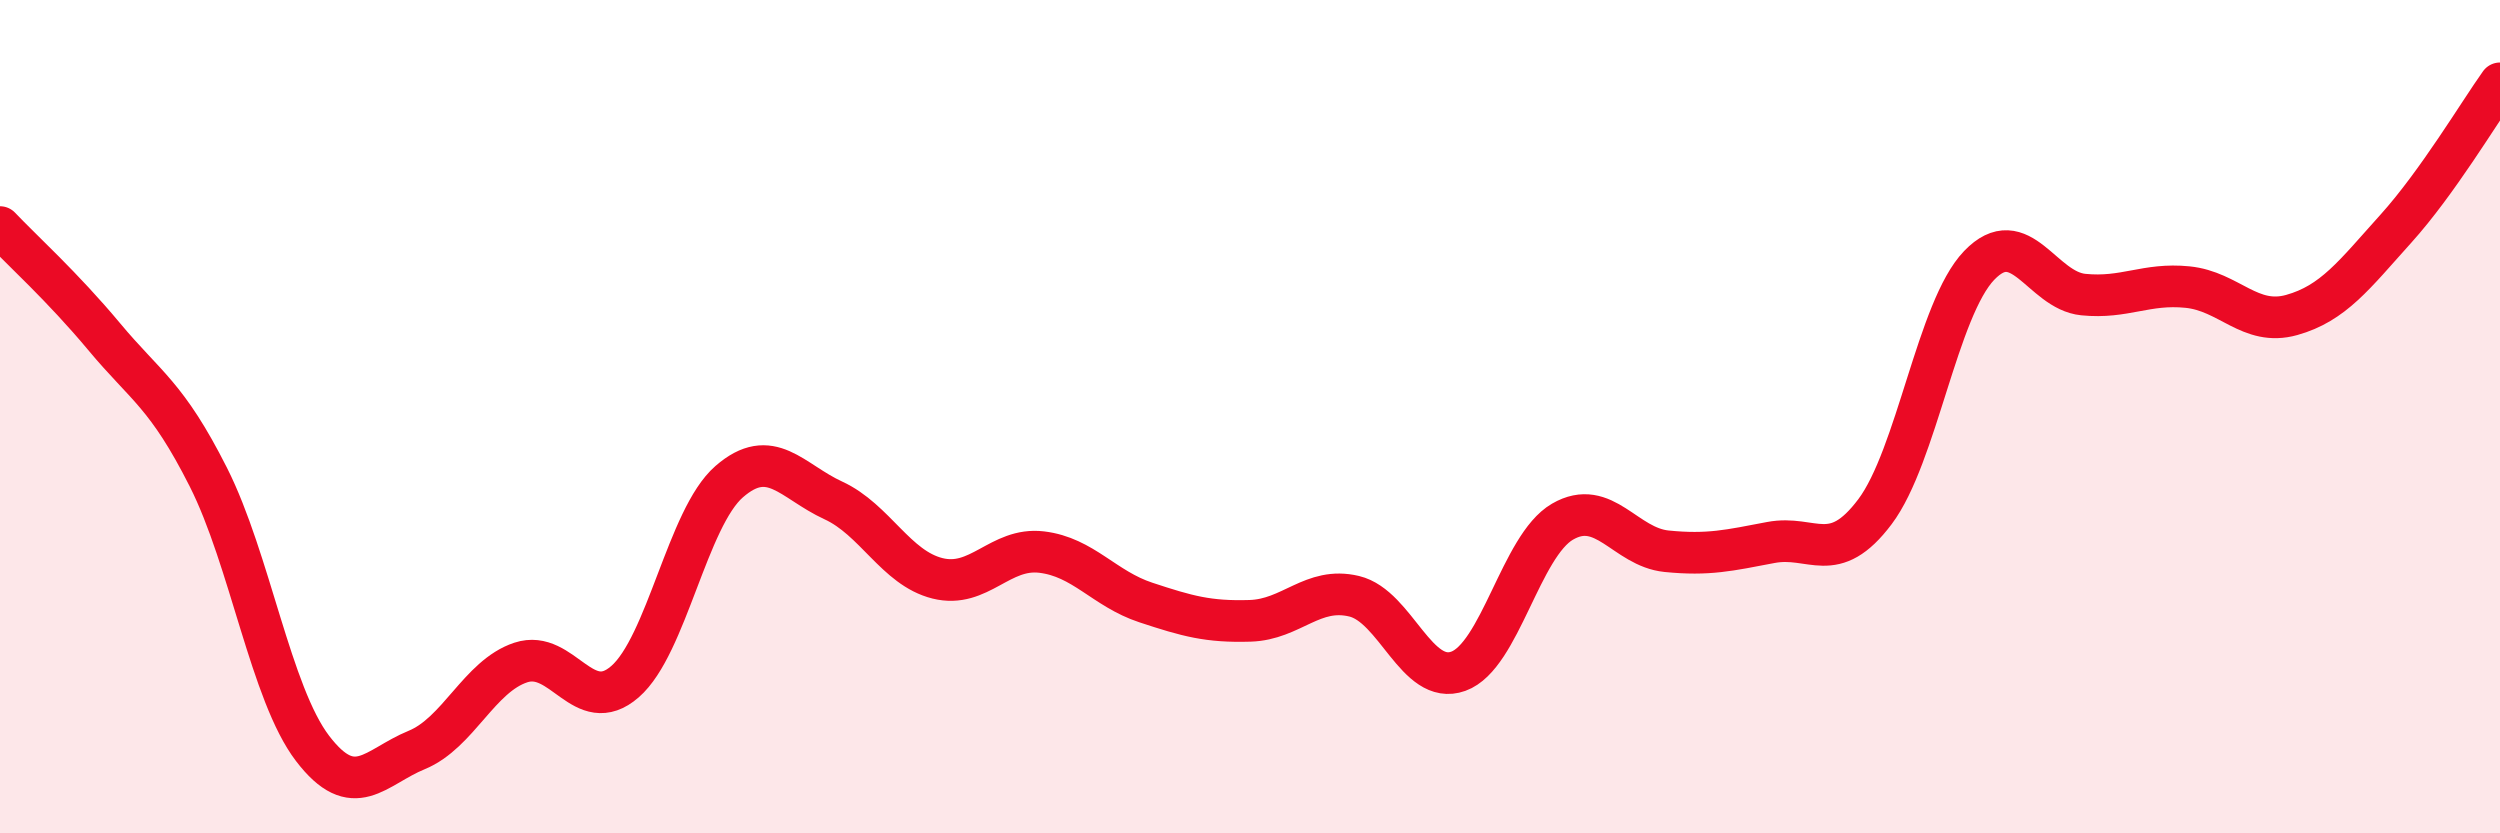
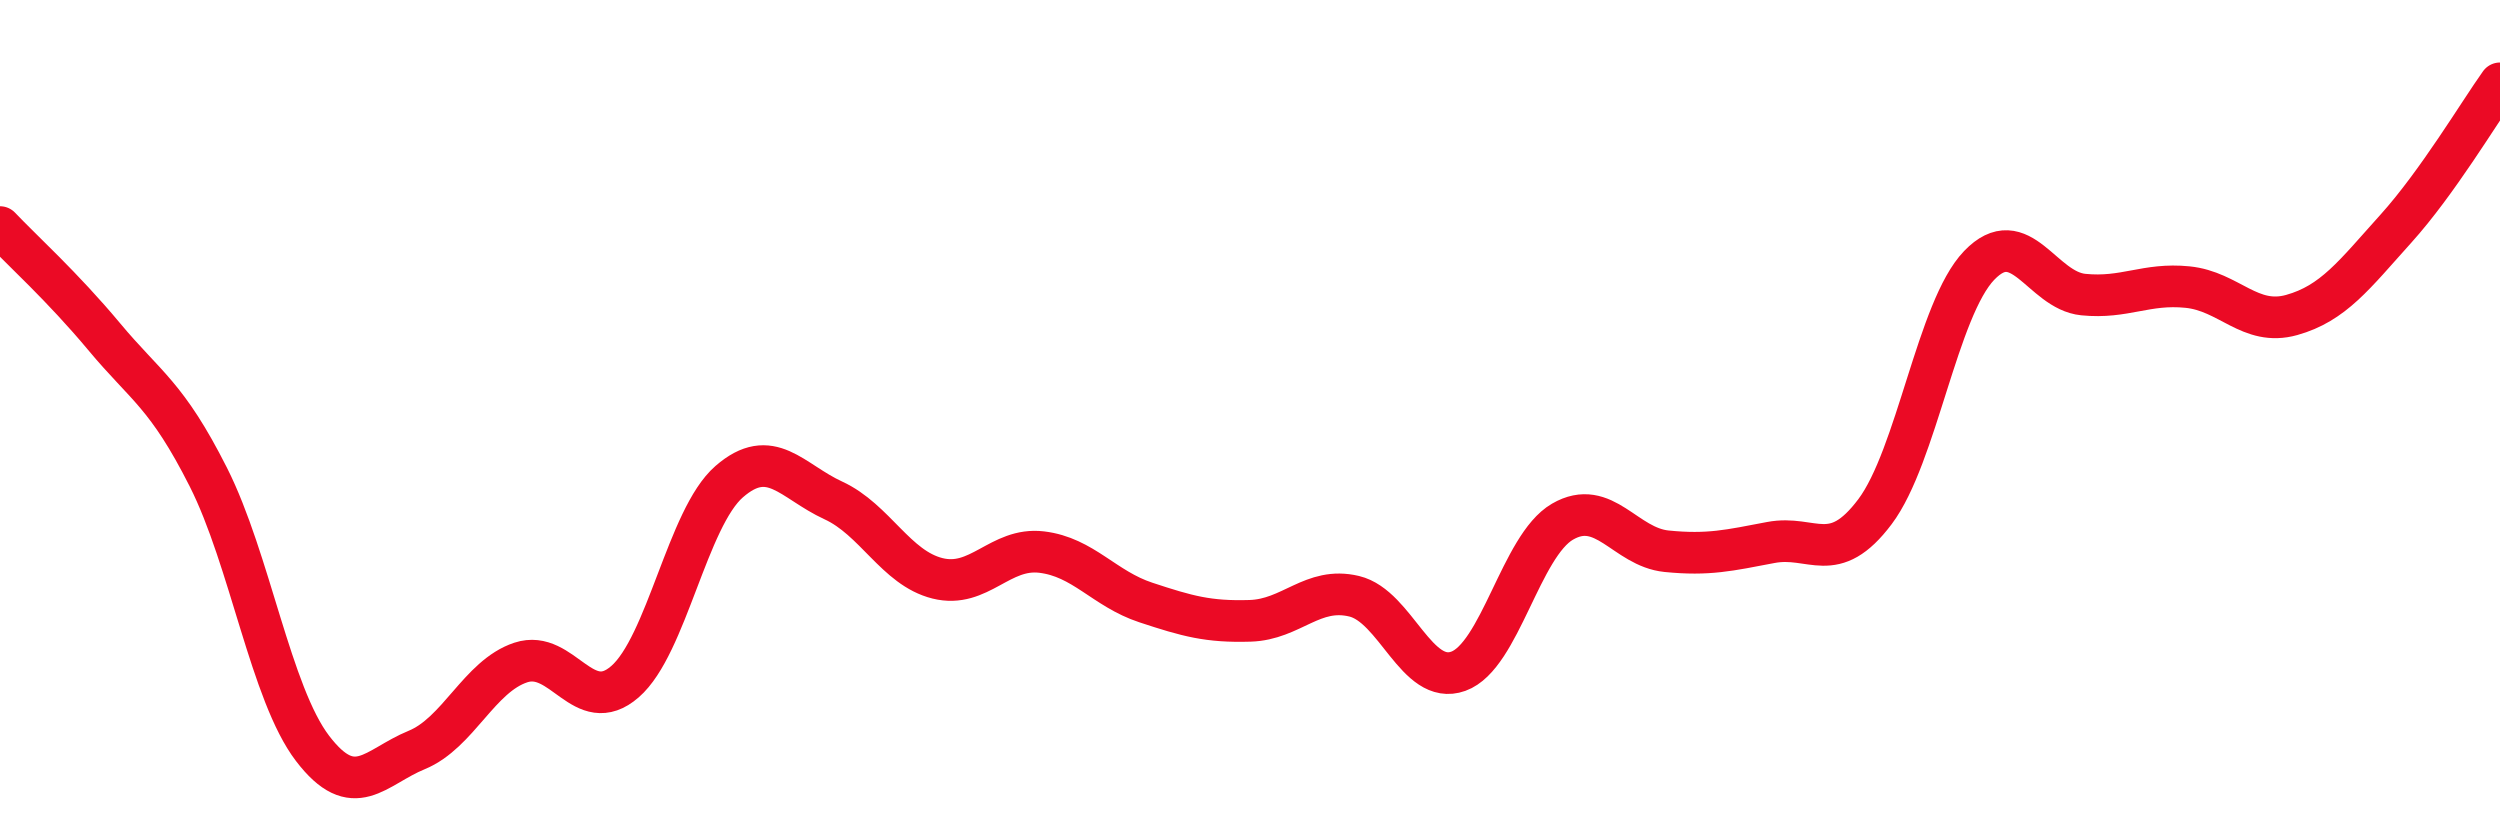
<svg xmlns="http://www.w3.org/2000/svg" width="60" height="20" viewBox="0 0 60 20">
-   <path d="M 0,5.45 C 0.5,5.98 1.5,6.88 2.5,8.08 C 3.5,9.28 4,9.47 5,11.45 C 6,13.43 6.5,16.65 7.5,17.96 C 8.5,19.27 9,18.41 10,18 C 11,17.59 11.5,16.23 12.5,15.9 C 13.5,15.57 14,17.23 15,16.36 C 16,15.49 16.5,12.43 17.5,11.56 C 18.5,10.69 19,11.55 20,12.01 C 21,12.47 21.5,13.63 22.5,13.88 C 23.5,14.13 24,13.13 25,13.25 C 26,13.37 26.5,14.13 27.5,14.46 C 28.5,14.79 29,14.93 30,14.9 C 31,14.87 31.5,14.07 32.5,14.31 C 33.5,14.55 34,16.47 35,16.11 C 36,15.75 36.5,13.1 37.5,12.52 C 38.5,11.94 39,13.13 40,13.23 C 41,13.33 41.5,13.21 42.5,13.02 C 43.5,12.83 44,13.61 45,12.28 C 46,10.95 46.5,7.41 47.5,6.37 C 48.5,5.33 49,6.97 50,7.07 C 51,7.17 51.5,6.79 52.5,6.89 C 53.5,6.99 54,7.84 55,7.56 C 56,7.28 56.5,6.6 57.5,5.49 C 58.5,4.38 59.5,2.7 60,2L60 20L0 20Z" fill="#EB0A25" opacity="0.1" stroke-linecap="round" stroke-linejoin="round" />
  <path d="M 0,5.45 C 0.5,5.98 1.5,6.88 2.5,8.08 C 3.5,9.28 4,9.47 5,11.45 C 6,13.43 6.5,16.65 7.5,17.96 C 8.5,19.27 9,18.41 10,18 C 11,17.59 11.5,16.23 12.5,15.9 C 13.5,15.57 14,17.23 15,16.36 C 16,15.49 16.5,12.43 17.5,11.56 C 18.5,10.69 19,11.55 20,12.01 C 21,12.47 21.5,13.63 22.5,13.88 C 23.5,14.13 24,13.13 25,13.25 C 26,13.37 26.5,14.13 27.5,14.46 C 28.5,14.79 29,14.93 30,14.9 C 31,14.87 31.5,14.07 32.5,14.31 C 33.5,14.55 34,16.47 35,16.11 C 36,15.75 36.5,13.1 37.5,12.52 C 38.5,11.94 39,13.13 40,13.23 C 41,13.33 41.5,13.21 42.5,13.02 C 43.5,12.83 44,13.61 45,12.28 C 46,10.95 46.5,7.41 47.5,6.37 C 48.5,5.33 49,6.97 50,7.07 C 51,7.17 51.5,6.79 52.5,6.89 C 53.5,6.99 54,7.84 55,7.56 C 56,7.28 56.5,6.6 57.5,5.49 C 58.5,4.38 59.5,2.7 60,2" stroke="#EB0A25" stroke-width="1" fill="none" stroke-linecap="round" stroke-linejoin="round" />
</svg>